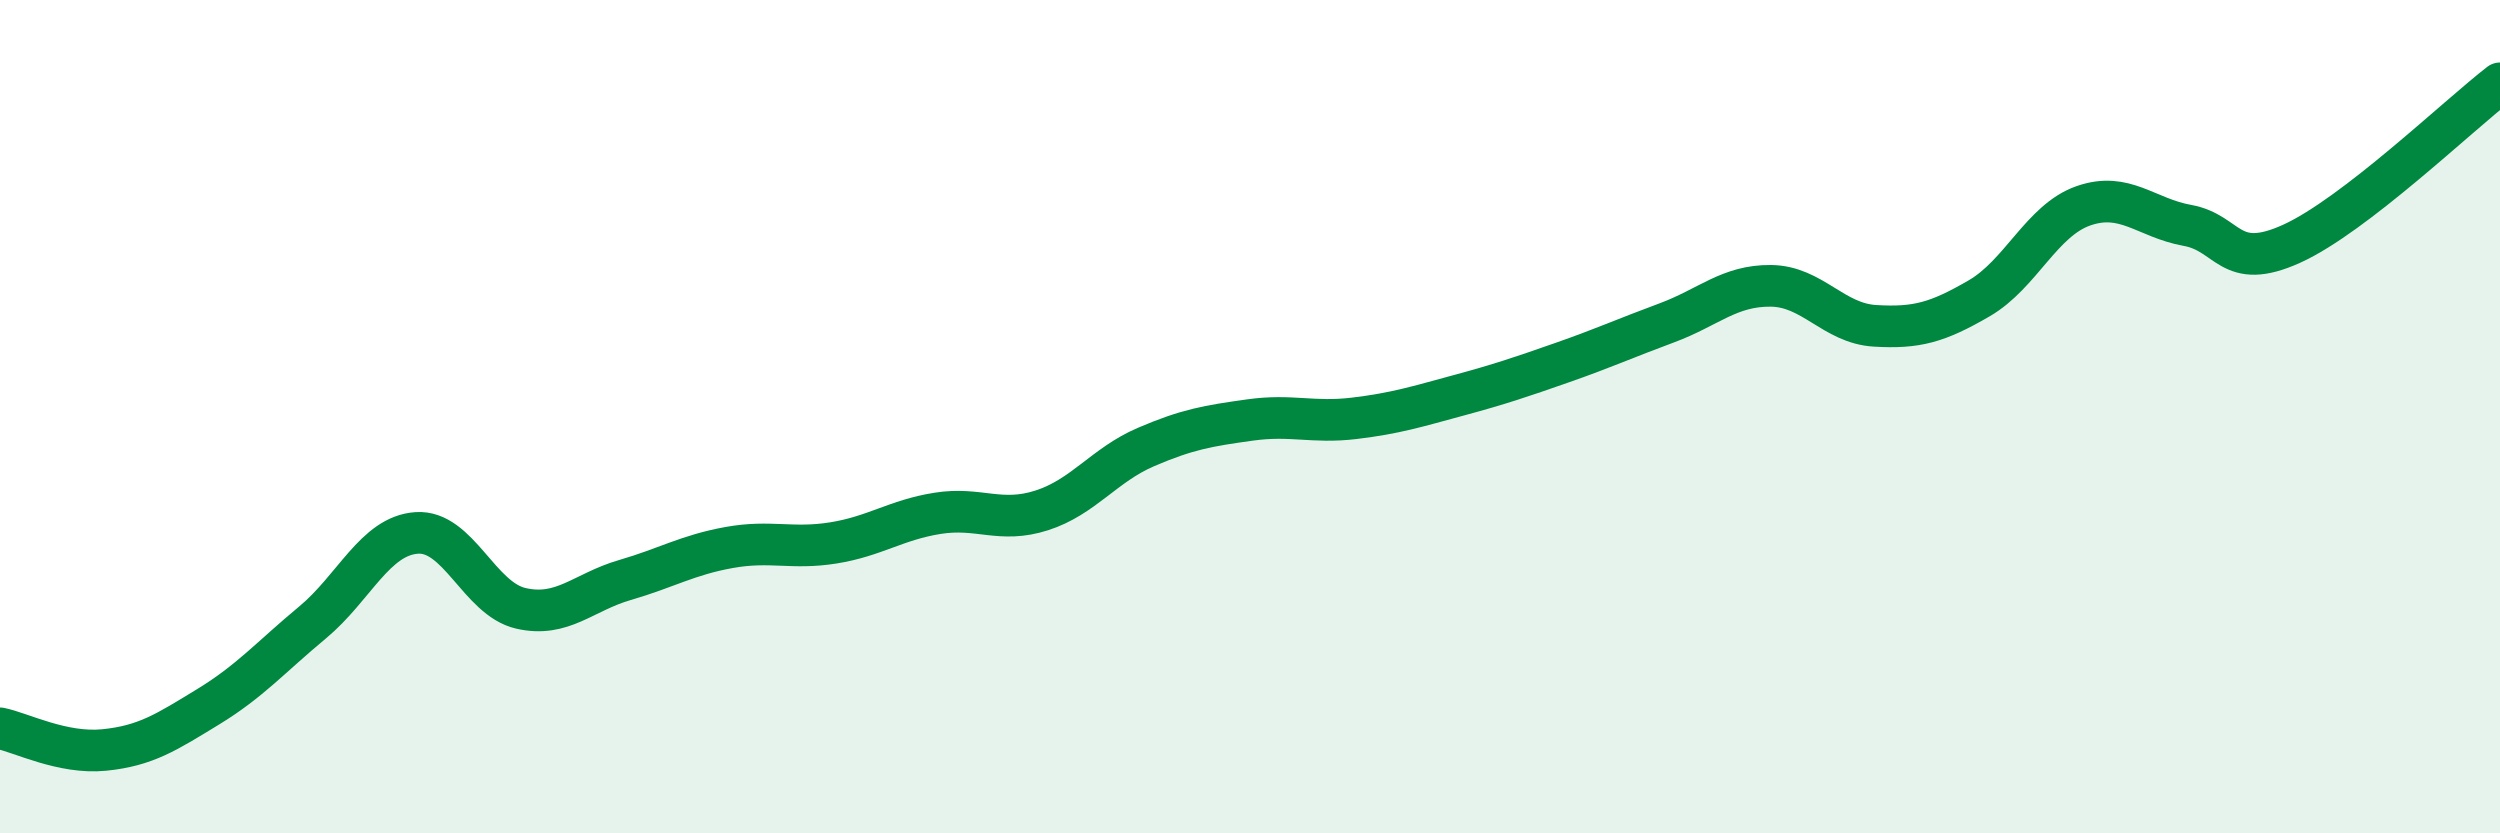
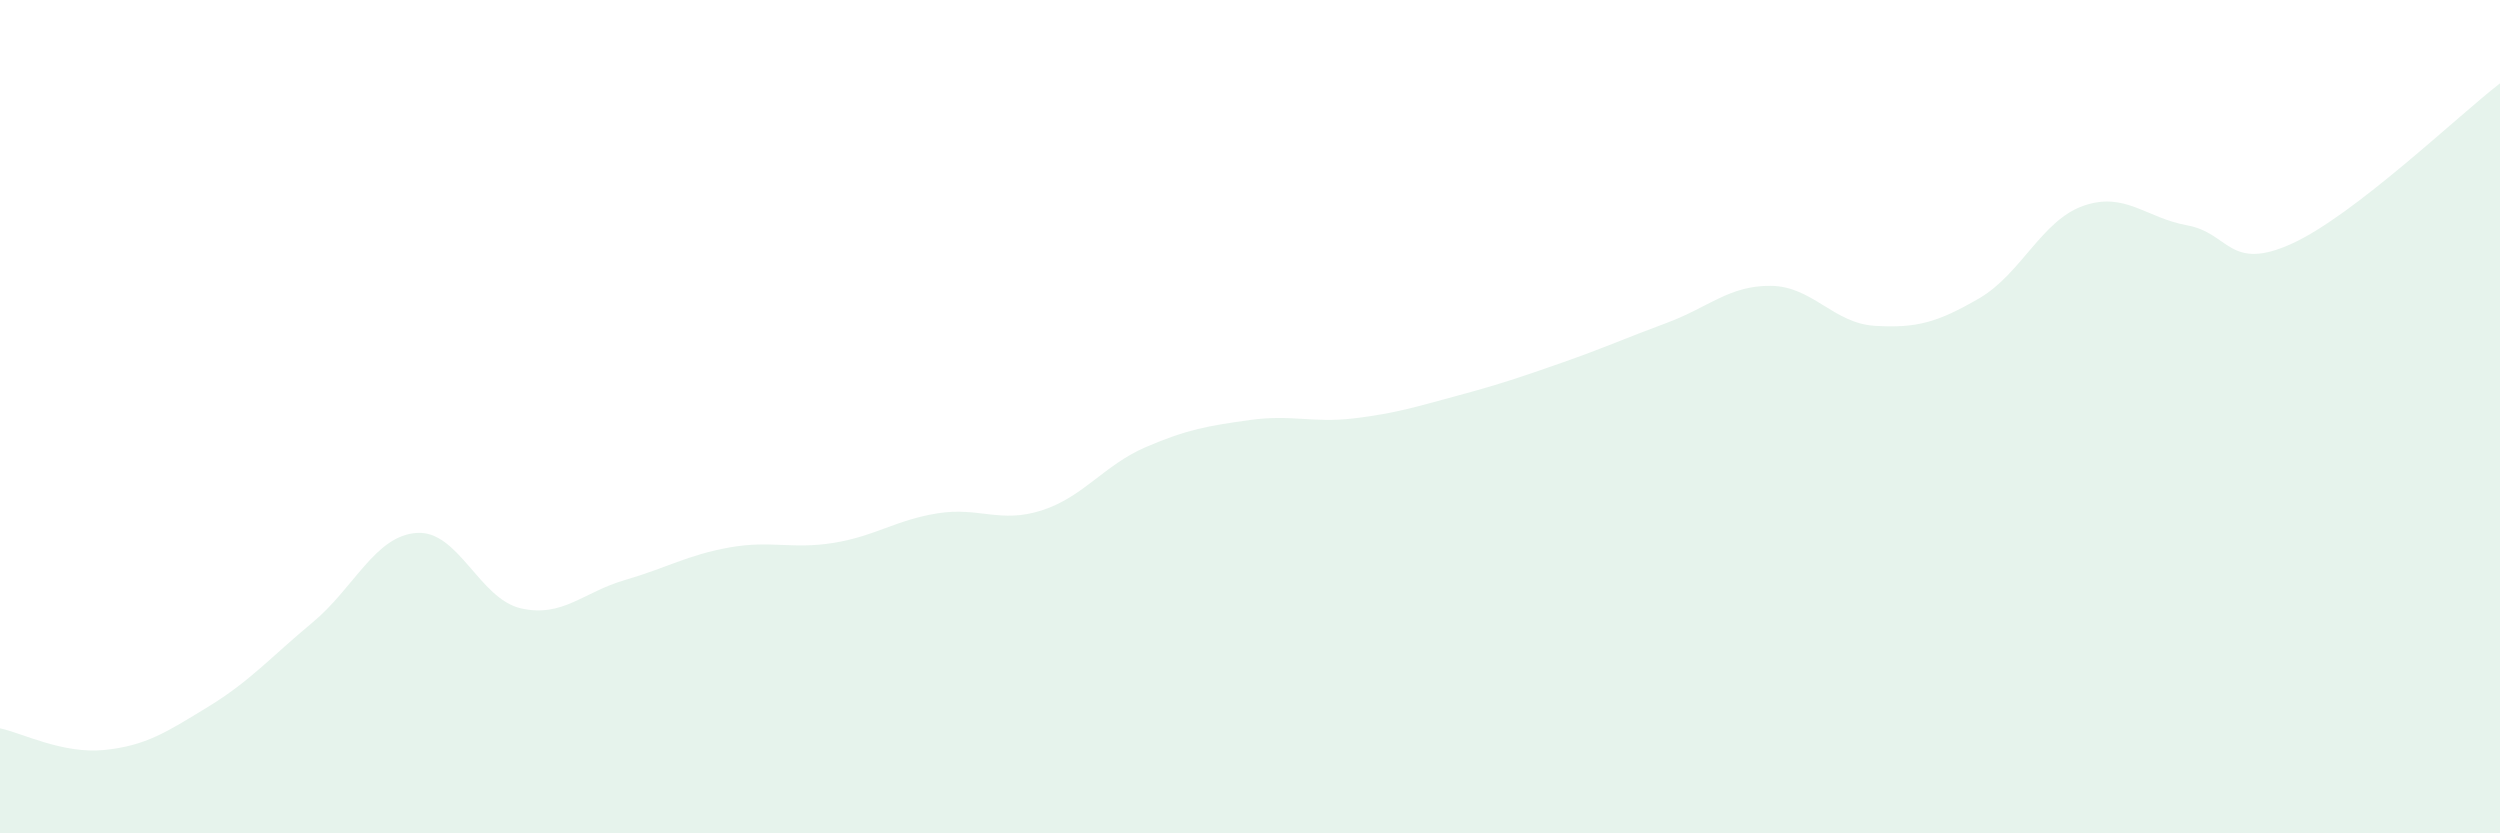
<svg xmlns="http://www.w3.org/2000/svg" width="60" height="20" viewBox="0 0 60 20">
  <path d="M 0,17.48 C 0.5,17.58 1.5,18.1 2.5,18 C 3.5,17.9 4,17.57 5,16.96 C 6,16.35 6.5,15.77 7.5,14.94 C 8.5,14.11 9,12.86 10,12.79 C 11,12.72 11.5,14.37 12.5,14.6 C 13.5,14.83 14,14.21 15,13.92 C 16,13.63 16.5,13.32 17.5,13.14 C 18.5,12.96 19,13.19 20,13.03 C 21,12.87 21.5,12.48 22.5,12.32 C 23.5,12.16 24,12.57 25,12.25 C 26,11.93 26.5,11.16 27.5,10.73 C 28.5,10.3 29,10.22 30,10.08 C 31,9.94 31.5,10.16 32.5,10.04 C 33.5,9.92 34,9.76 35,9.49 C 36,9.22 36.5,9.05 37.5,8.7 C 38.5,8.35 39,8.12 40,7.75 C 41,7.38 41.5,6.85 42.5,6.86 C 43.5,6.87 44,7.76 45,7.82 C 46,7.88 46.5,7.74 47.5,7.16 C 48.5,6.58 49,5.29 50,4.94 C 51,4.59 51.5,5.23 52.5,5.41 C 53.5,5.59 53.5,6.53 55,5.85 C 56.5,5.17 59,2.77 60,2L60 20L0 20Z" fill="#008740" opacity="0.1" stroke-linecap="round" stroke-linejoin="round" />
-   <path d="M 0,17.48 C 0.5,17.58 1.5,18.1 2.5,18 C 3.5,17.9 4,17.57 5,16.96 C 6,16.35 6.5,15.77 7.5,14.94 C 8.5,14.11 9,12.86 10,12.79 C 11,12.72 11.5,14.37 12.5,14.6 C 13.5,14.83 14,14.21 15,13.92 C 16,13.63 16.5,13.32 17.5,13.14 C 18.5,12.96 19,13.19 20,13.03 C 21,12.87 21.5,12.48 22.5,12.32 C 23.5,12.16 24,12.57 25,12.25 C 26,11.93 26.5,11.16 27.5,10.73 C 28.5,10.3 29,10.22 30,10.08 C 31,9.94 31.5,10.16 32.5,10.04 C 33.5,9.92 34,9.76 35,9.49 C 36,9.22 36.5,9.05 37.5,8.7 C 38.5,8.35 39,8.12 40,7.75 C 41,7.38 41.5,6.85 42.5,6.86 C 43.5,6.87 44,7.76 45,7.82 C 46,7.88 46.5,7.74 47.5,7.16 C 48.5,6.58 49,5.29 50,4.94 C 51,4.59 51.5,5.23 52.5,5.41 C 53.5,5.59 53.5,6.53 55,5.85 C 56.5,5.17 59,2.77 60,2" stroke="#008740" stroke-width="1" fill="none" stroke-linecap="round" stroke-linejoin="round" />
</svg>